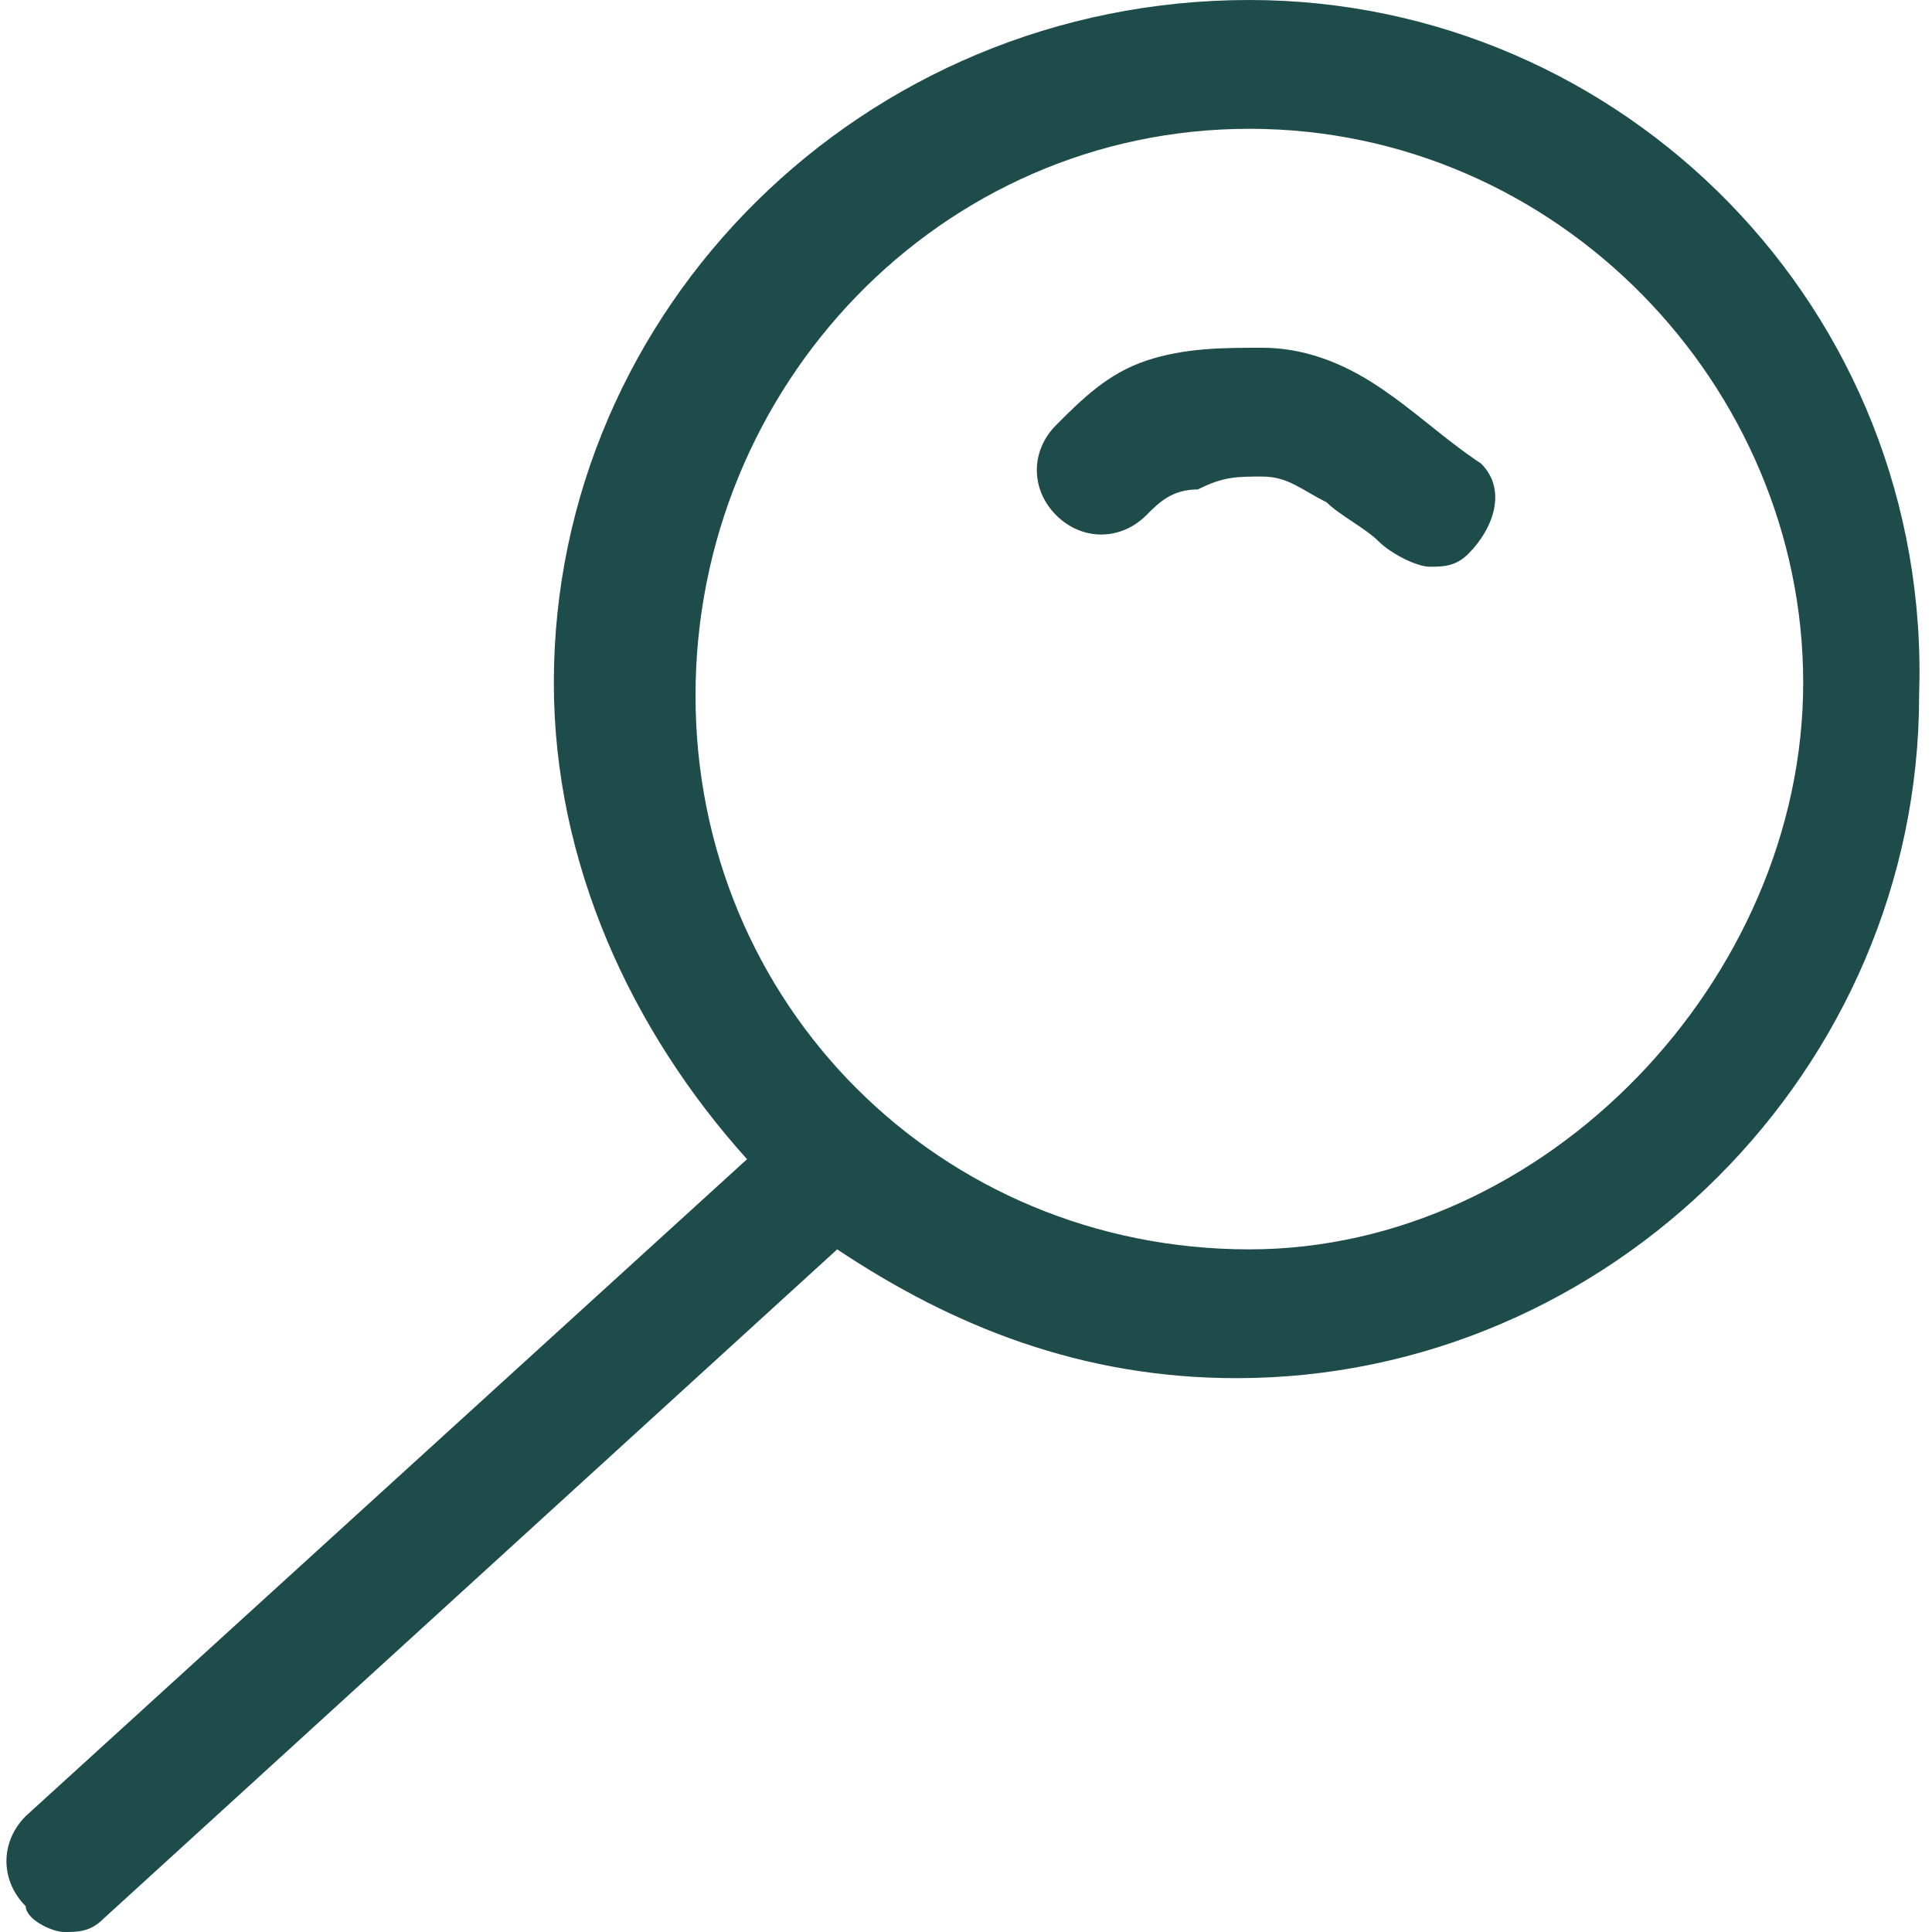
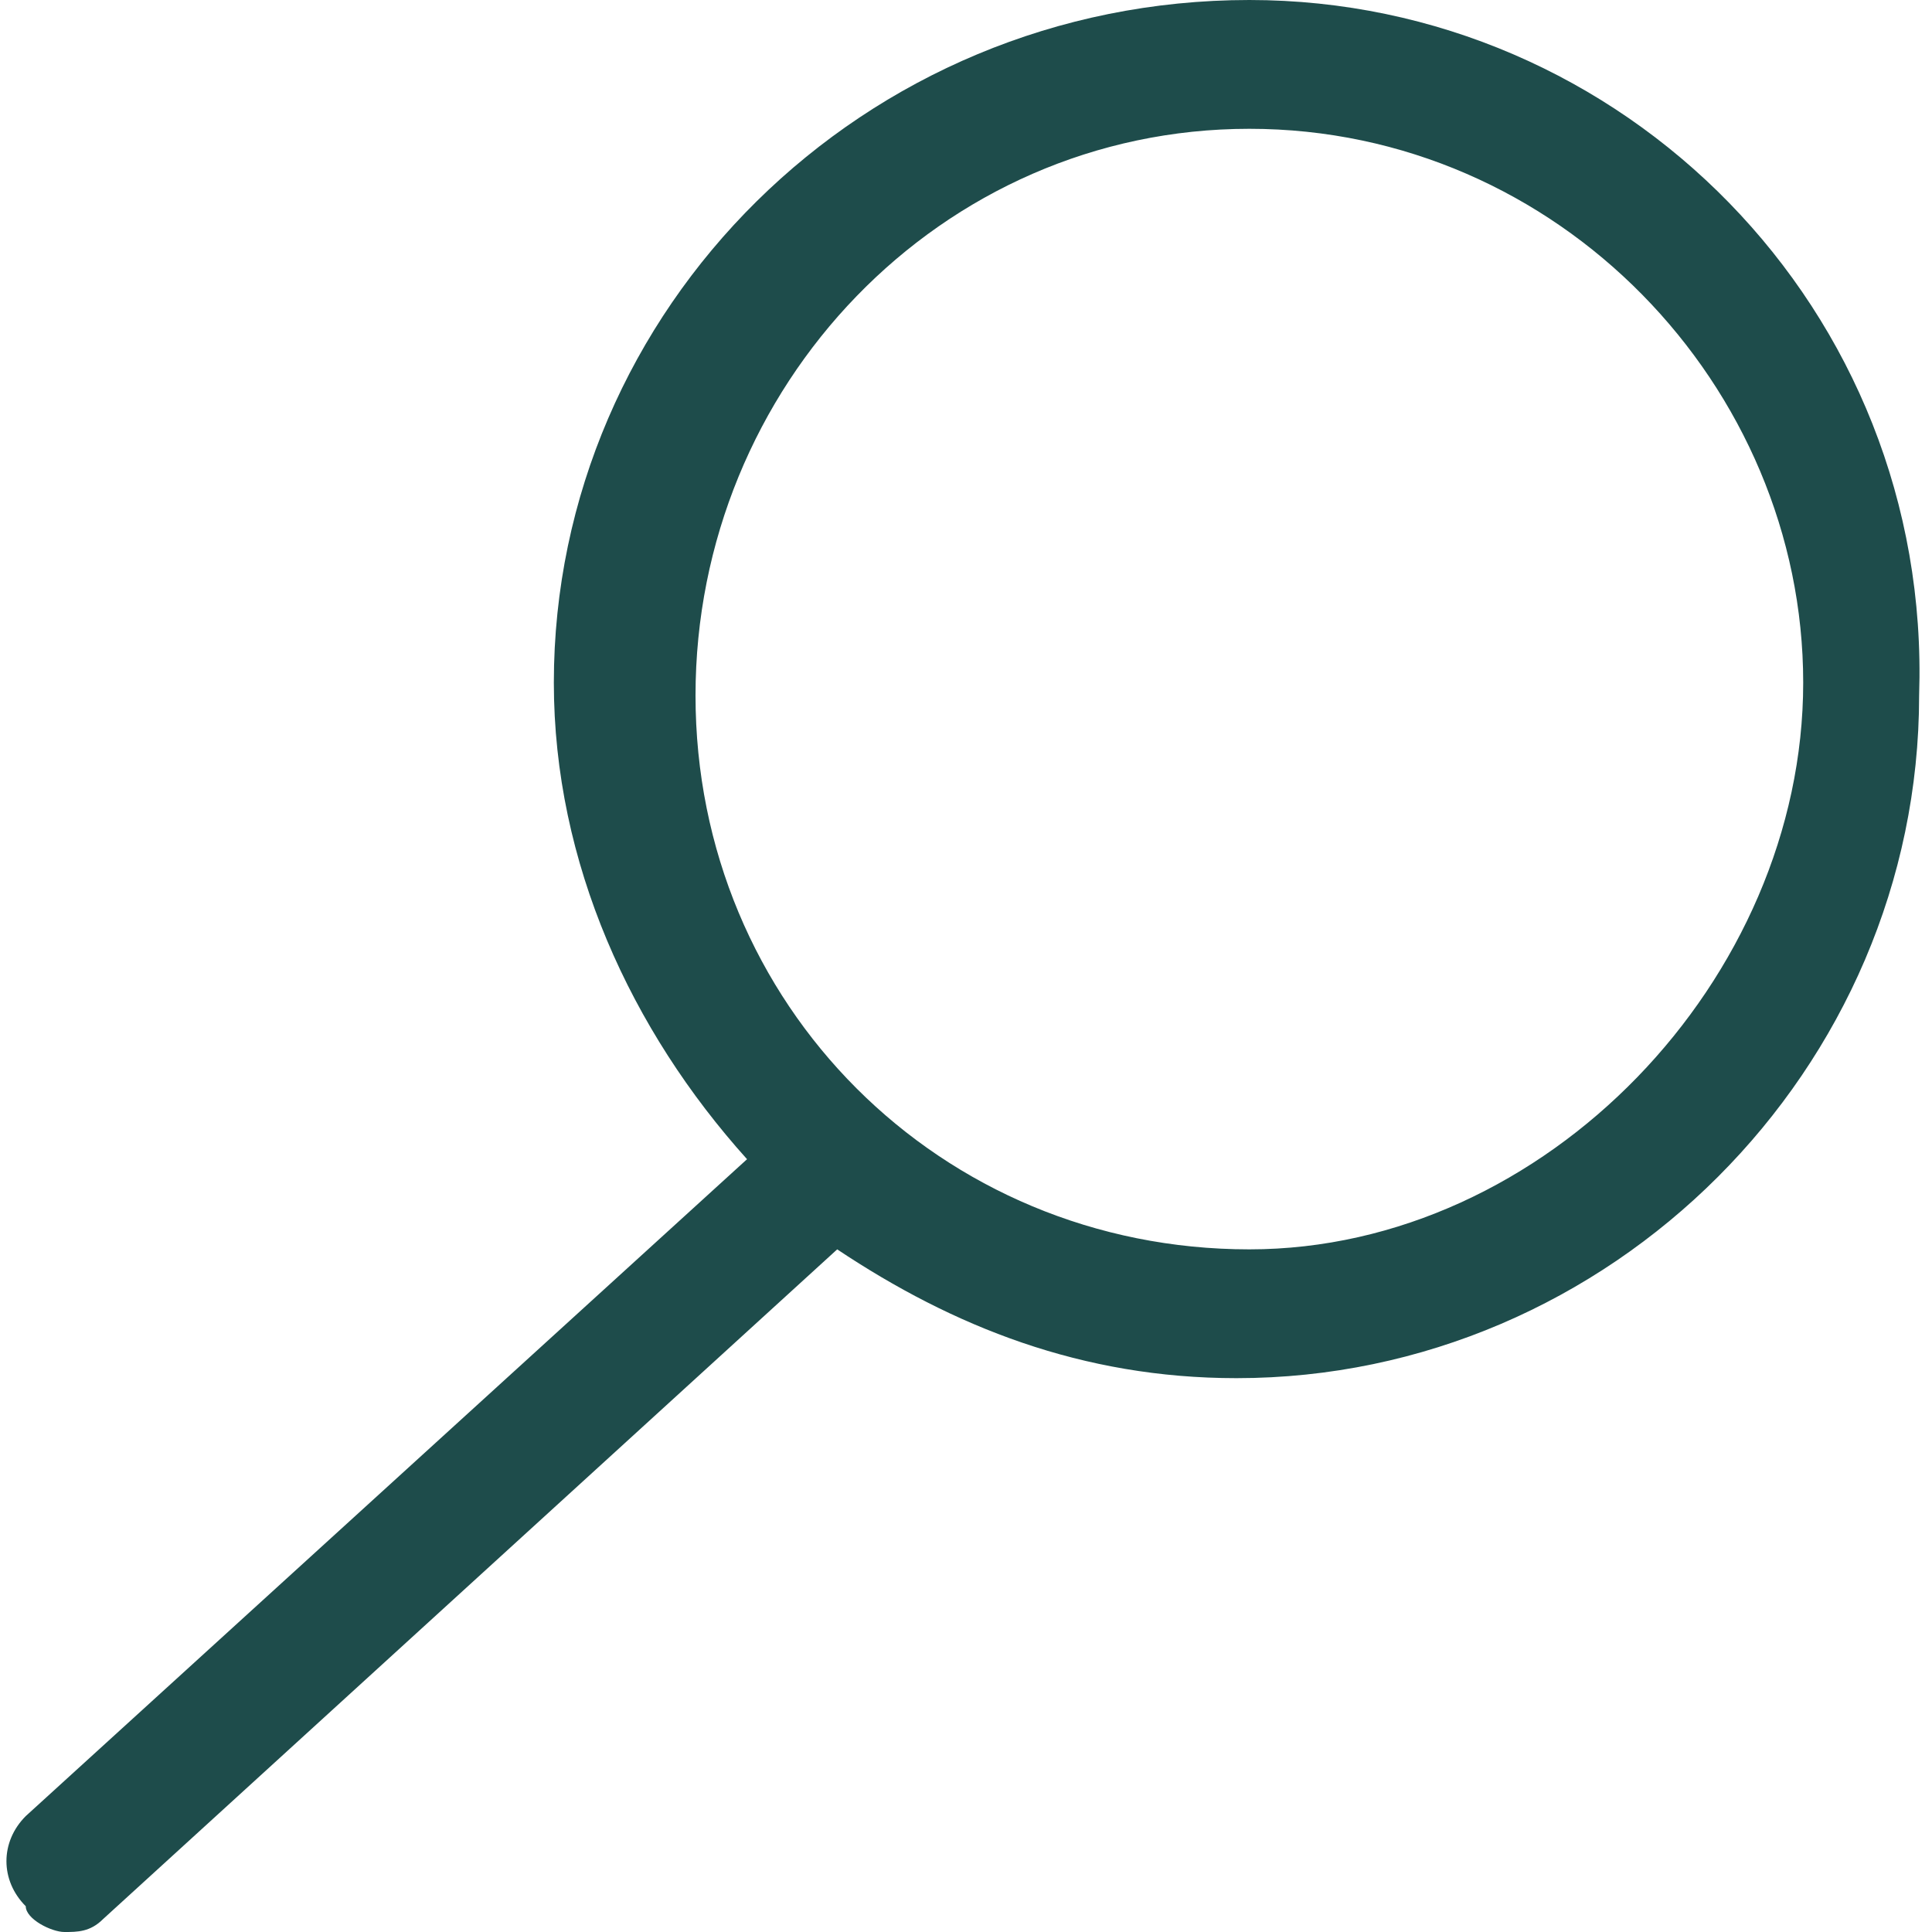
<svg xmlns="http://www.w3.org/2000/svg" version="1.1" id="Layer_1" x="0px" y="0px" viewBox="0 0 15 15" style="enable-background:new 0 0 15 15;" xml:space="preserve">
  <style type="text/css">
	.st0{fill:#1E4C4B;}
</style>
  <g>
    <path class="st0" d="M9.7,0C6.7,0,4.3,2.4,4.3,5.3c0,1.4,0.6,2.7,1.5,3.7l-5.6,5.1c-0.2,0.2-0.2,0.5,0,0.7C0.2,14.9,0.4,15,0.5,15   c0.1,0,0.2,0,0.3-0.1l5.7-5.2c0.9,0.6,1.9,1,3.1,1c2.9,0,5.3-2.4,5.3-5.3C15,2.4,12.6,0,9.7,0z M9.7,9.7c-2.4,0-4.3-1.9-4.3-4.3   S7.3,1,9.7,1S14,3,14,5.3S12,9.7,9.7,9.7z" />
-     <path class="st0" d="M10.7,3c-0.3-0.2-0.6-0.3-0.9-0.3c-0.3,0-0.6,0-0.9,0.1C8.6,2.9,8.4,3.1,8.2,3.3C8,3.5,8,3.8,8.2,4   c0.2,0.2,0.5,0.2,0.7,0C9,3.9,9.1,3.8,9.3,3.8c0.2-0.1,0.3-0.1,0.5-0.1c0.2,0,0.3,0.1,0.5,0.2c0.1,0.1,0.3,0.2,0.4,0.3   c0.1,0.1,0.3,0.2,0.4,0.2c0.1,0,0.2,0,0.3-0.1c0.2-0.2,0.3-0.5,0.1-0.7C11.2,3.4,11,3.2,10.7,3z" />
  </g>
</svg>